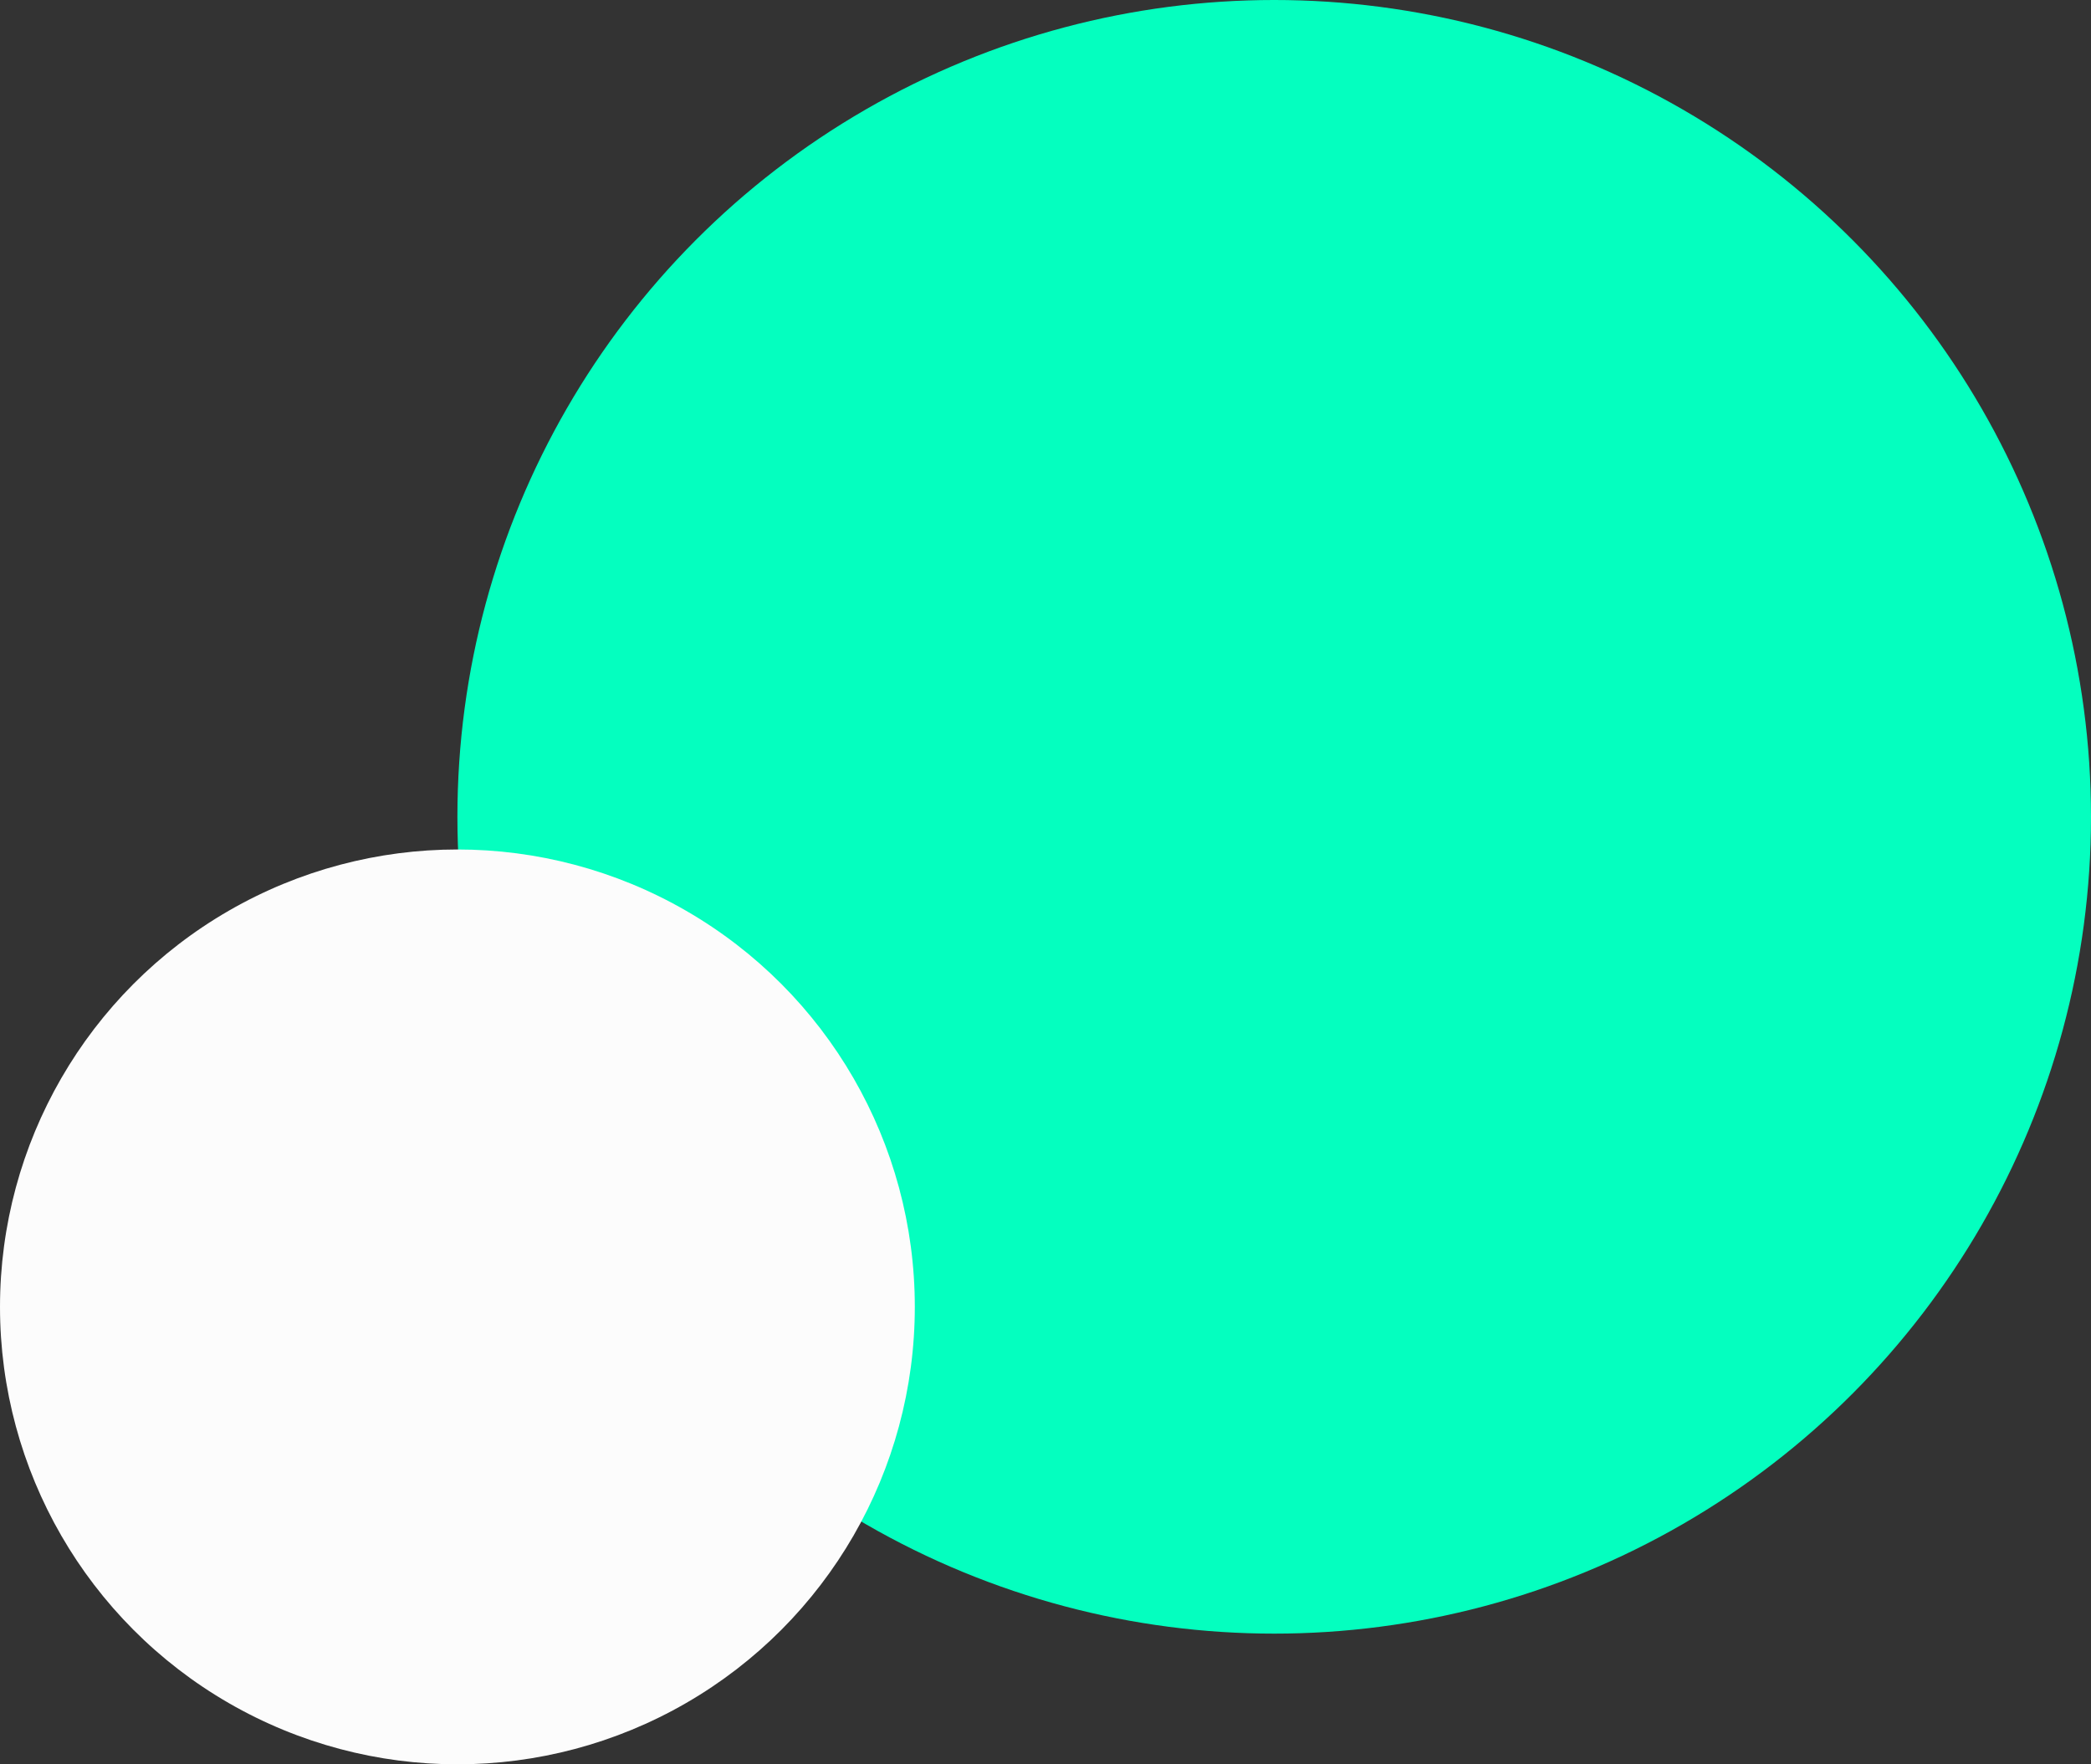
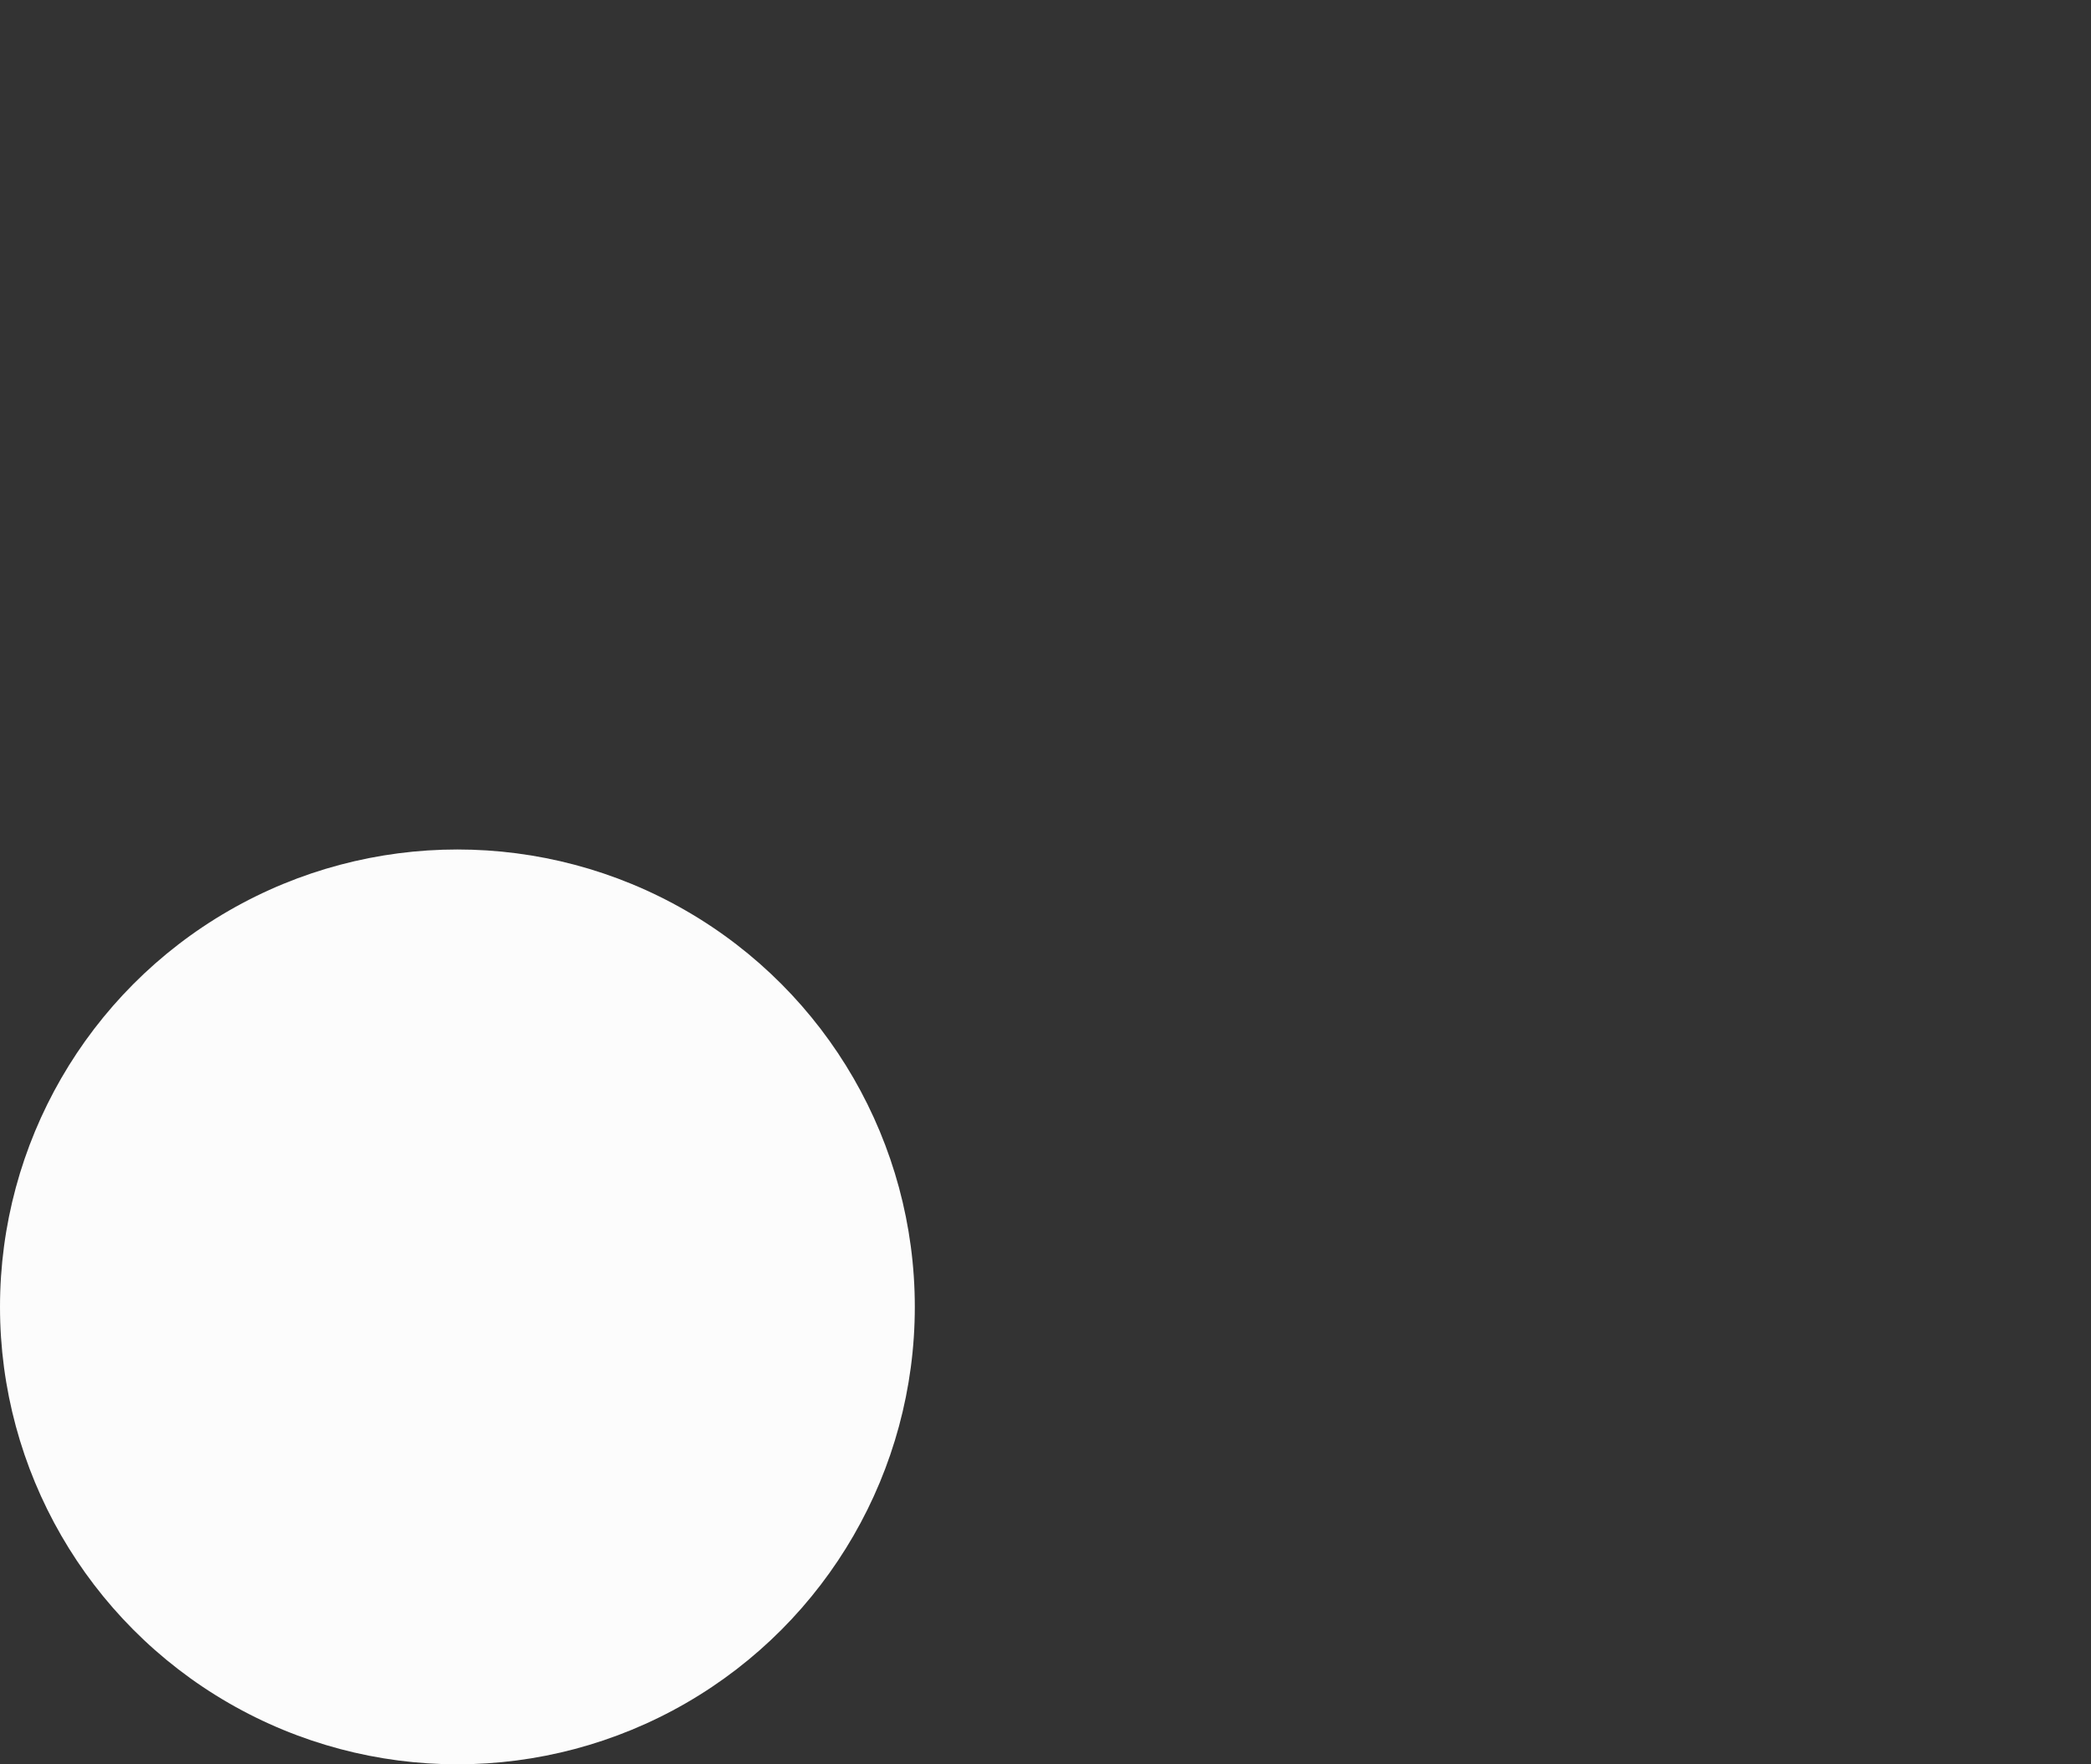
<svg xmlns="http://www.w3.org/2000/svg" width="32" height="27" viewBox="0 0 32 27" fill="none">
  <rect x="0" y="0" width="32" height="27" fill="#333333" stroke="none" />
-   <circle cx="19.5" cy="12.5" r="12.5" fill="#04FFBF" />
  <circle cx="7" cy="20" r="7" fill="#FCFCFC" />
</svg>